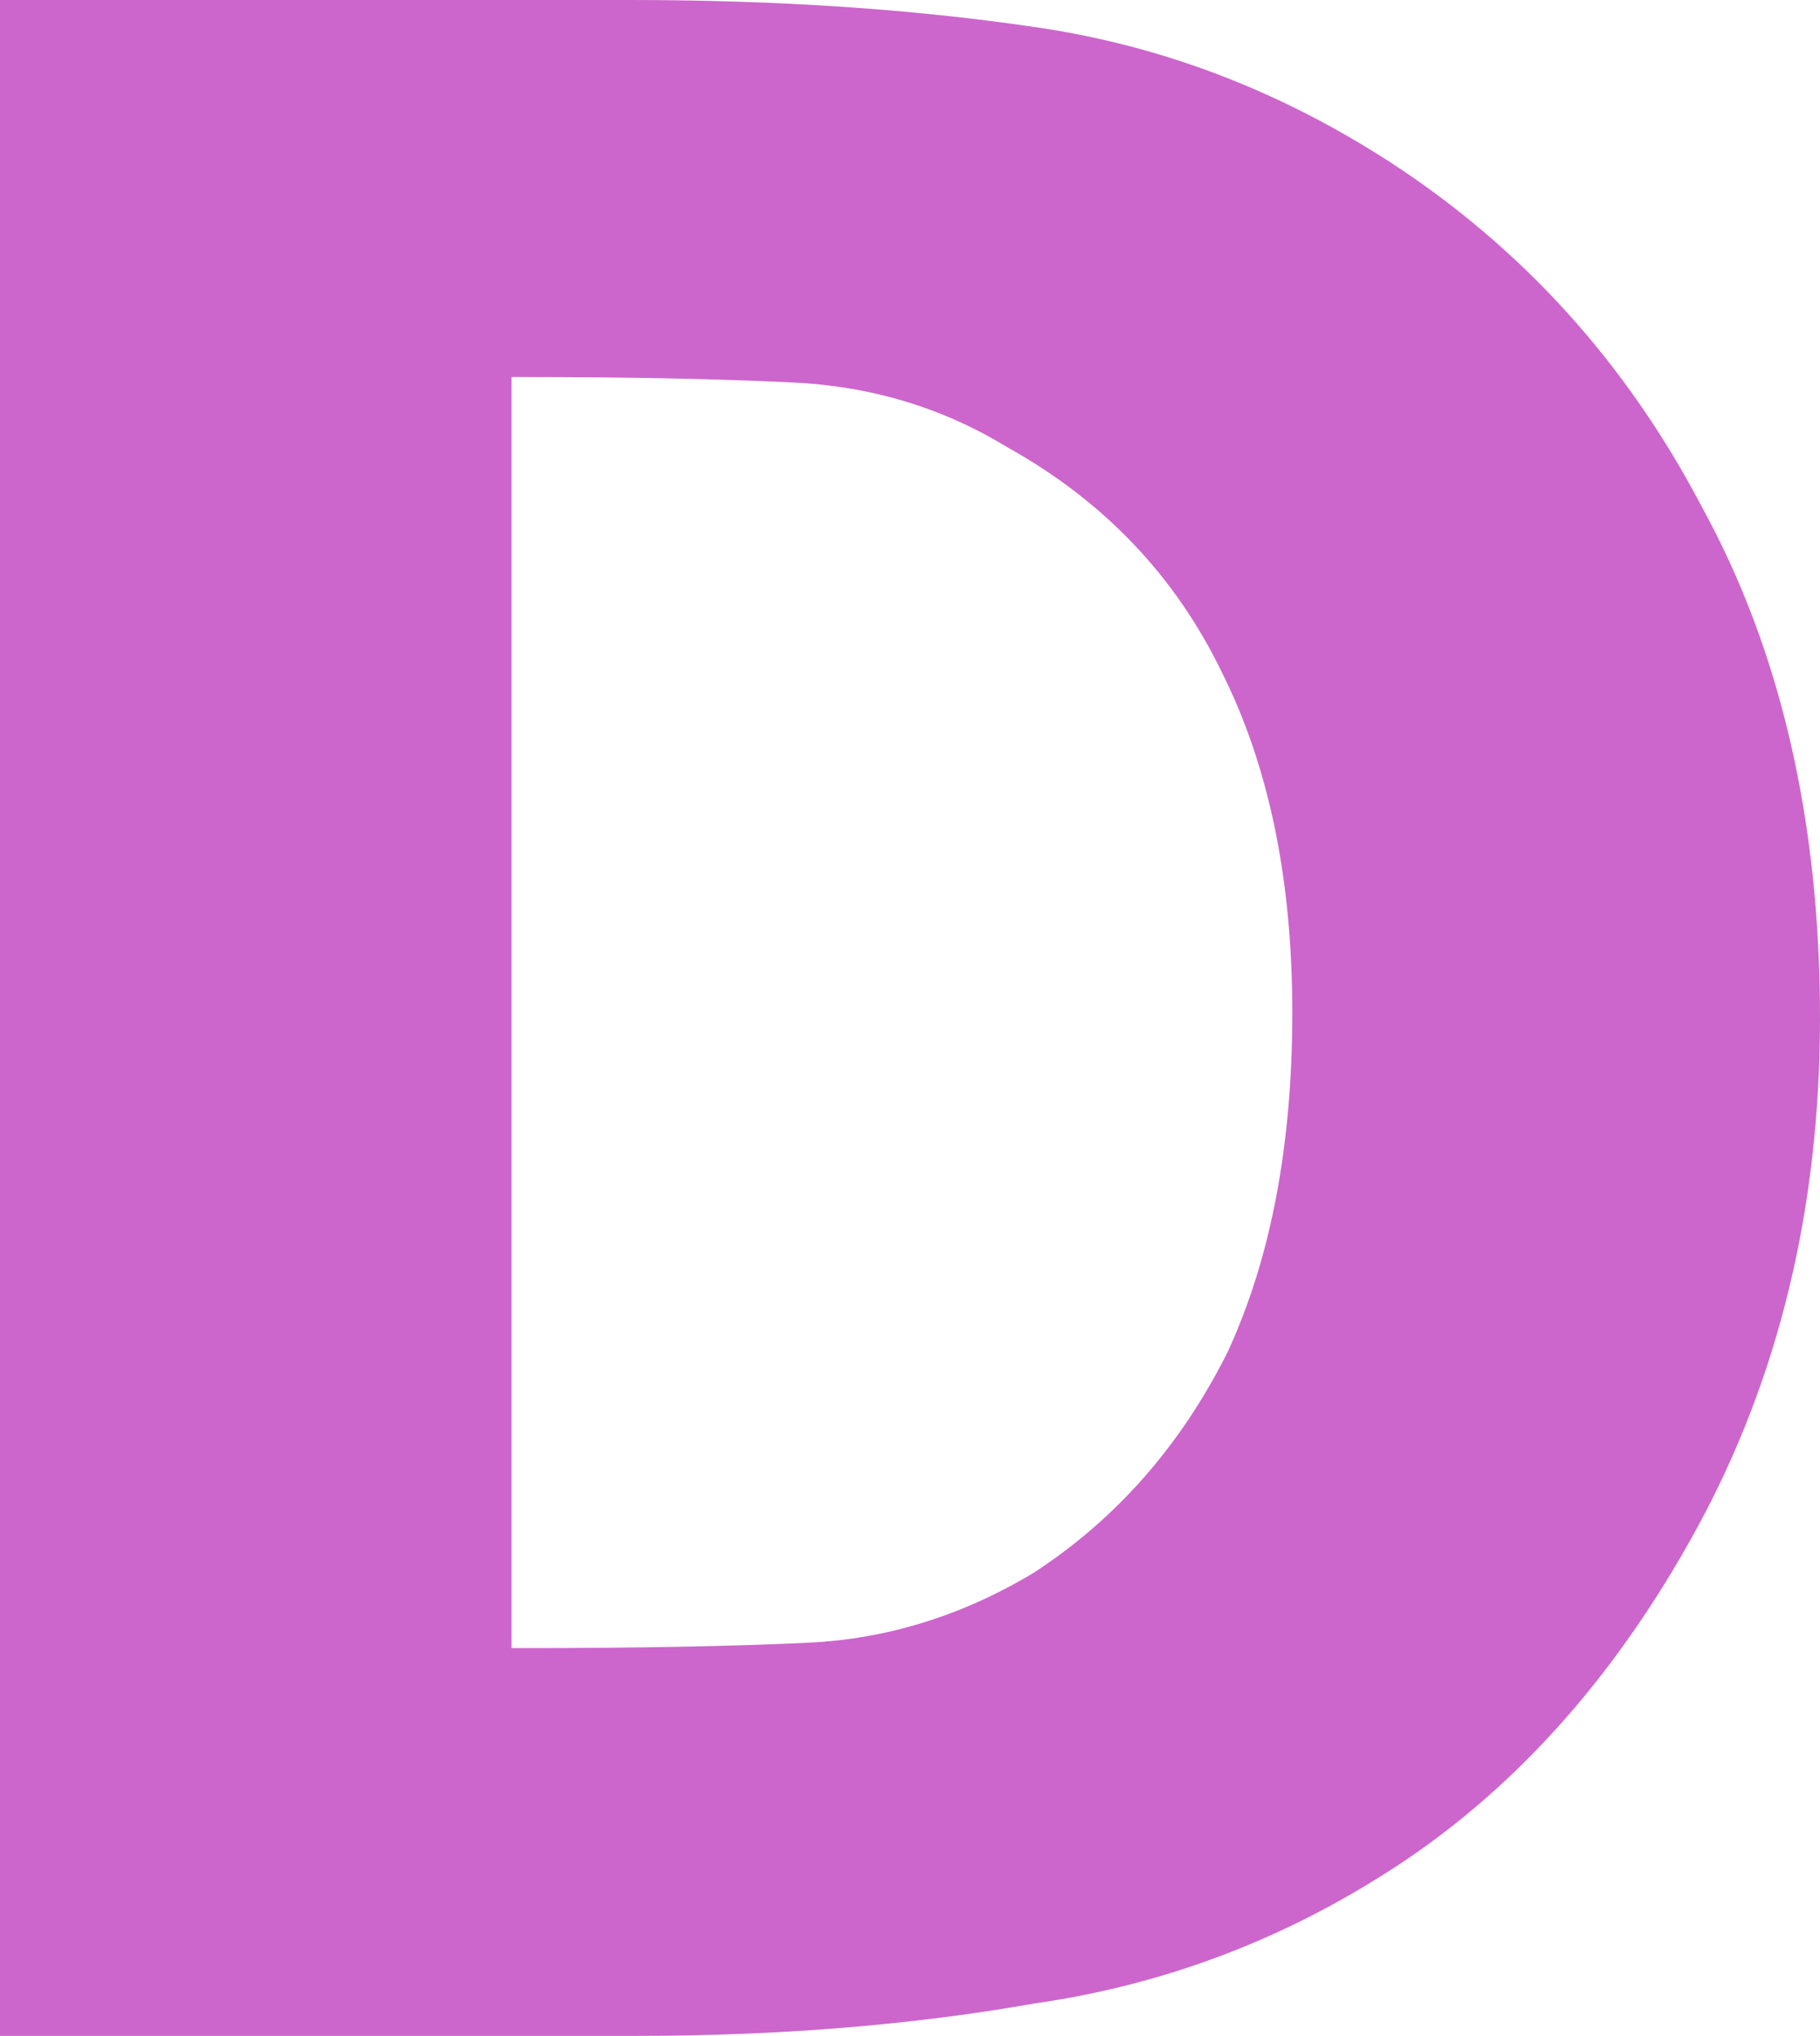
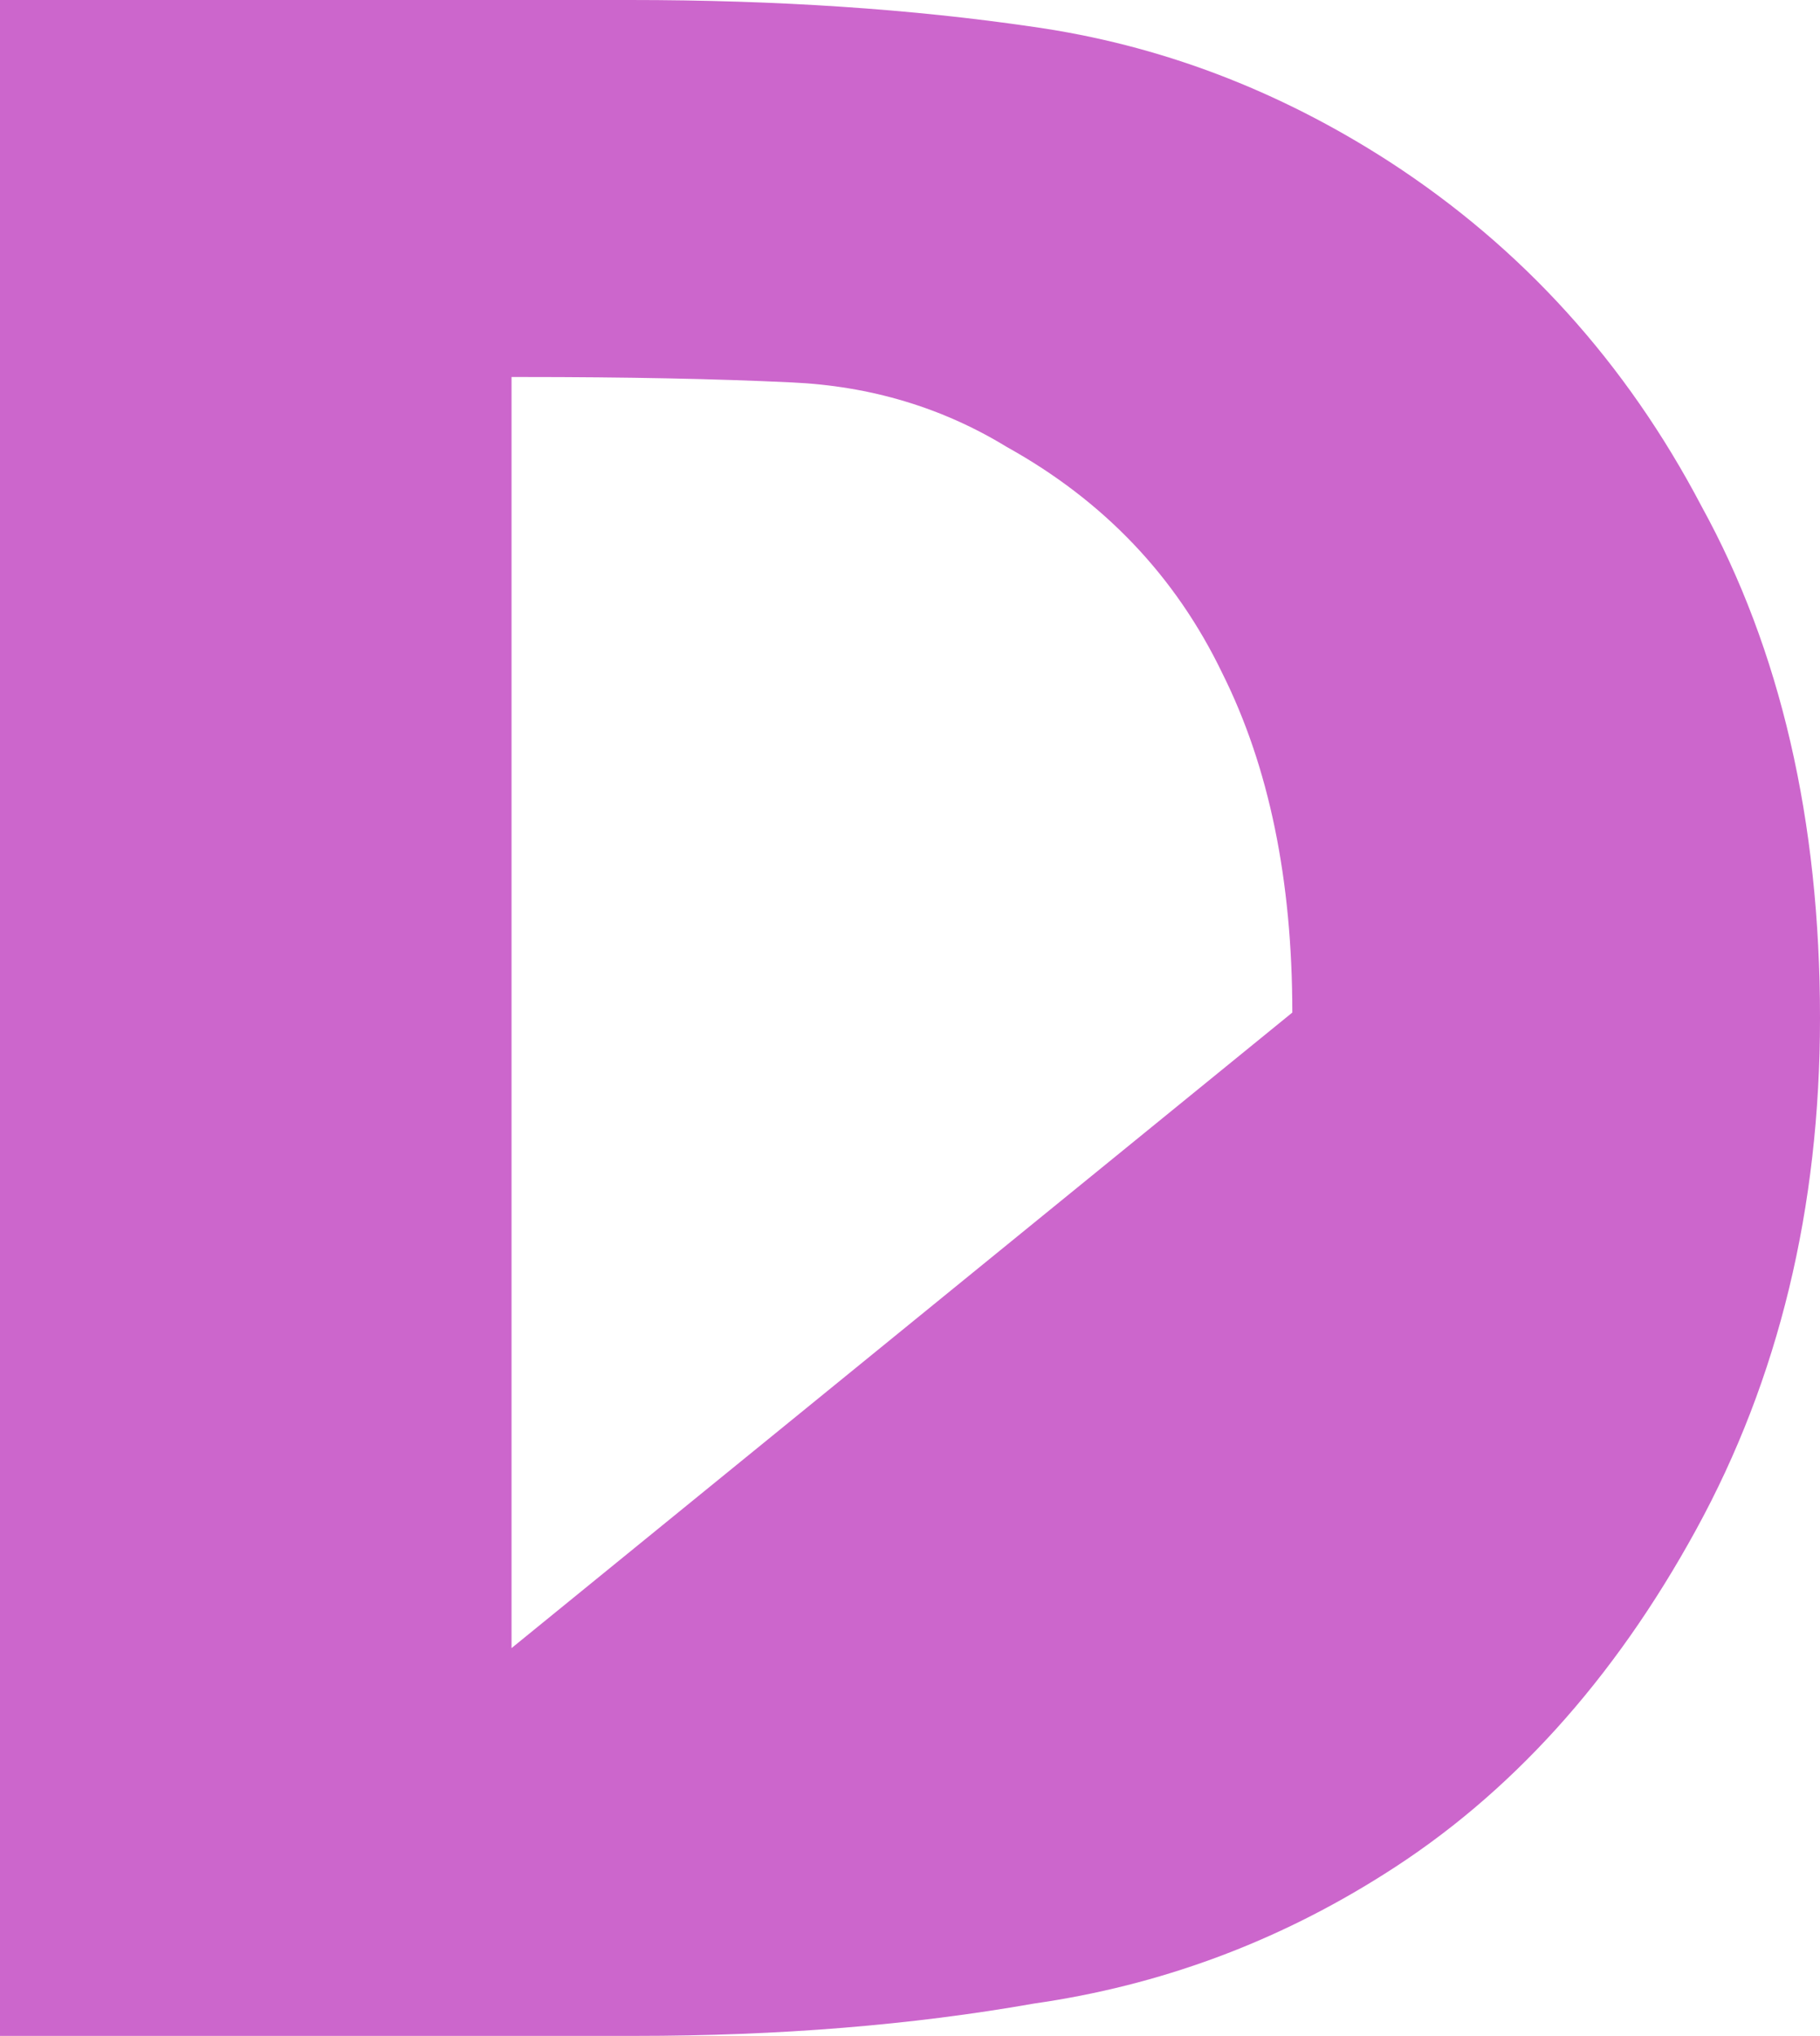
<svg xmlns="http://www.w3.org/2000/svg" height="18.9px" width="16.9px">
  <g transform="matrix(1.0, 0.0, 0.0, 1.0, 8.45, 9.45)">
-     <path d="M3.55 -0.05 Q3.55 1.8 2.95 3.1 2.3 4.4 1.15 5.15 0.15 5.75 -0.95 5.8 -2.0 5.85 -3.6 5.85 L-3.7 5.85 -3.7 -5.95 -3.6 -5.95 Q-2.15 -5.95 -1.1 -5.9 0.0 -5.85 0.9 -5.3 2.25 -4.55 2.9 -3.2 3.55 -1.9 3.55 -0.05 M8.45 0.0 Q8.45 -2.75 7.35 -4.75 6.3 -6.75 4.45 -7.95 2.9 -8.95 1.15 -9.2 -0.55 -9.45 -2.6 -9.45 L-8.45 -9.45 -8.45 9.45 -2.55 9.45 Q-0.55 9.45 1.15 9.15 2.9 8.9 4.4 7.95 6.15 6.85 7.3 4.75 8.45 2.65 8.45 0.0" fill="#cc66cc" fill-rule="evenodd" stroke="none" />
+     <path d="M3.55 -0.05 L-3.7 5.85 -3.7 -5.95 -3.6 -5.95 Q-2.15 -5.95 -1.1 -5.9 0.0 -5.85 0.9 -5.3 2.25 -4.55 2.9 -3.2 3.55 -1.9 3.55 -0.05 M8.45 0.0 Q8.45 -2.75 7.35 -4.75 6.3 -6.75 4.45 -7.95 2.9 -8.95 1.15 -9.2 -0.55 -9.45 -2.6 -9.45 L-8.45 -9.45 -8.45 9.45 -2.55 9.45 Q-0.55 9.45 1.15 9.15 2.9 8.9 4.4 7.95 6.15 6.85 7.3 4.75 8.45 2.65 8.45 0.0" fill="#cc66cc" fill-rule="evenodd" stroke="none" />
  </g>
</svg>